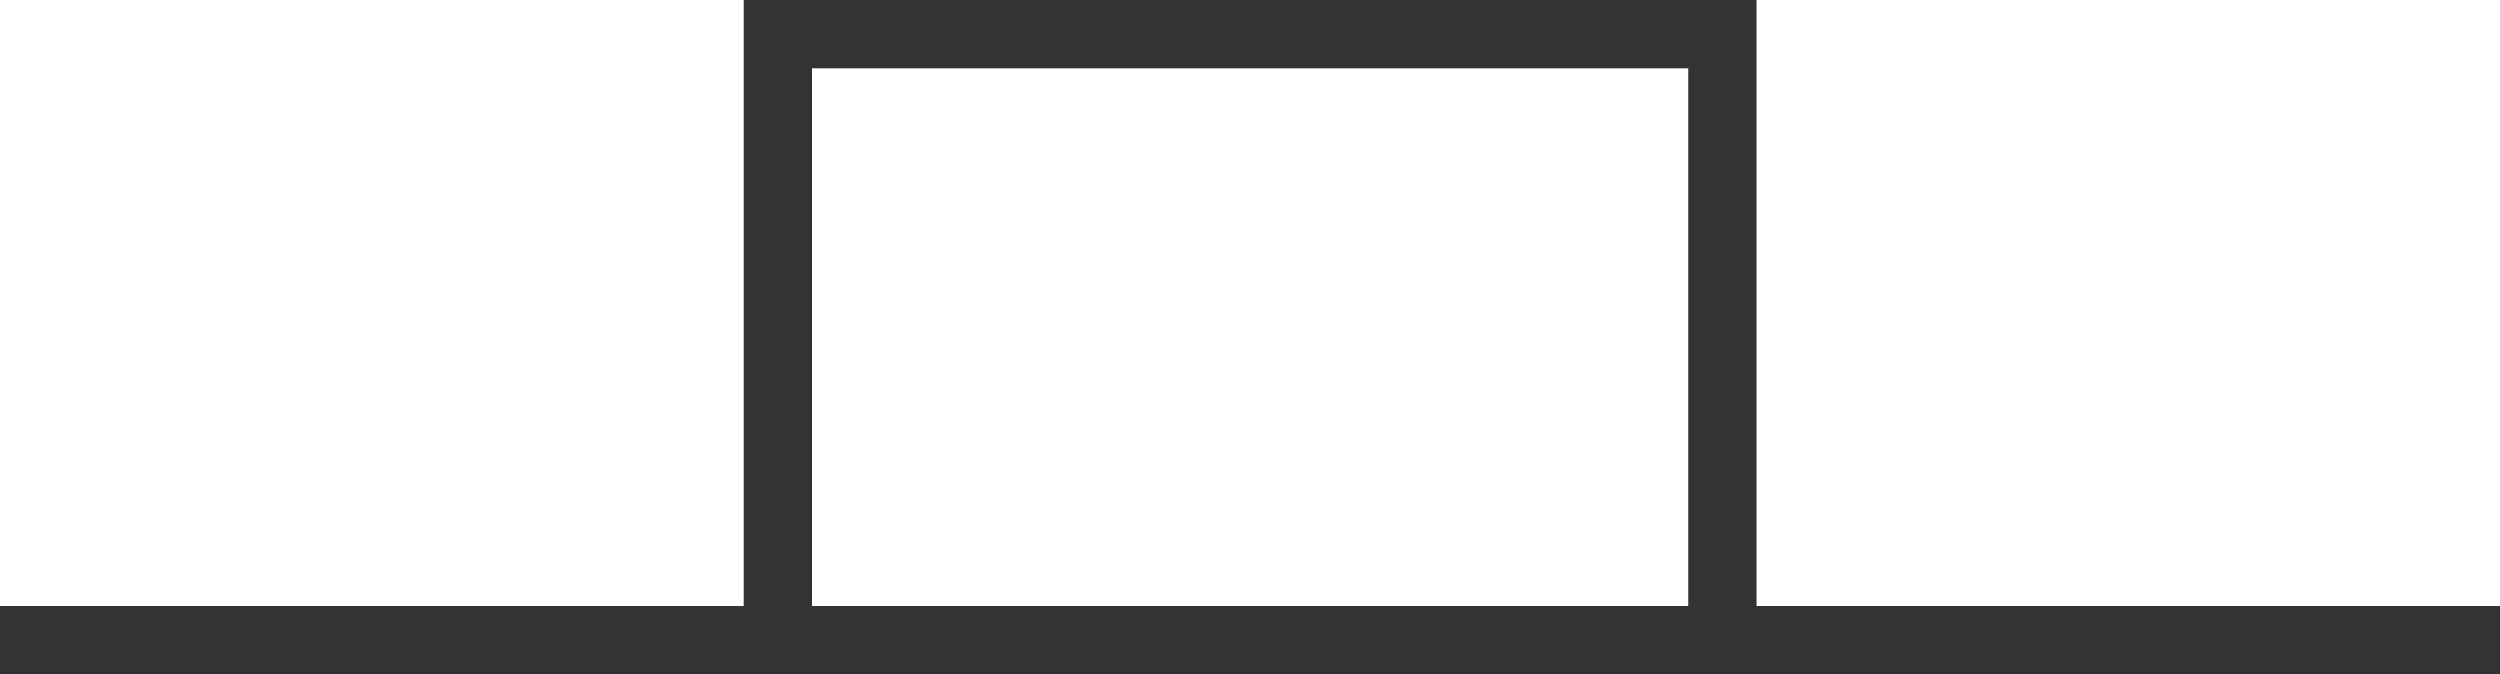
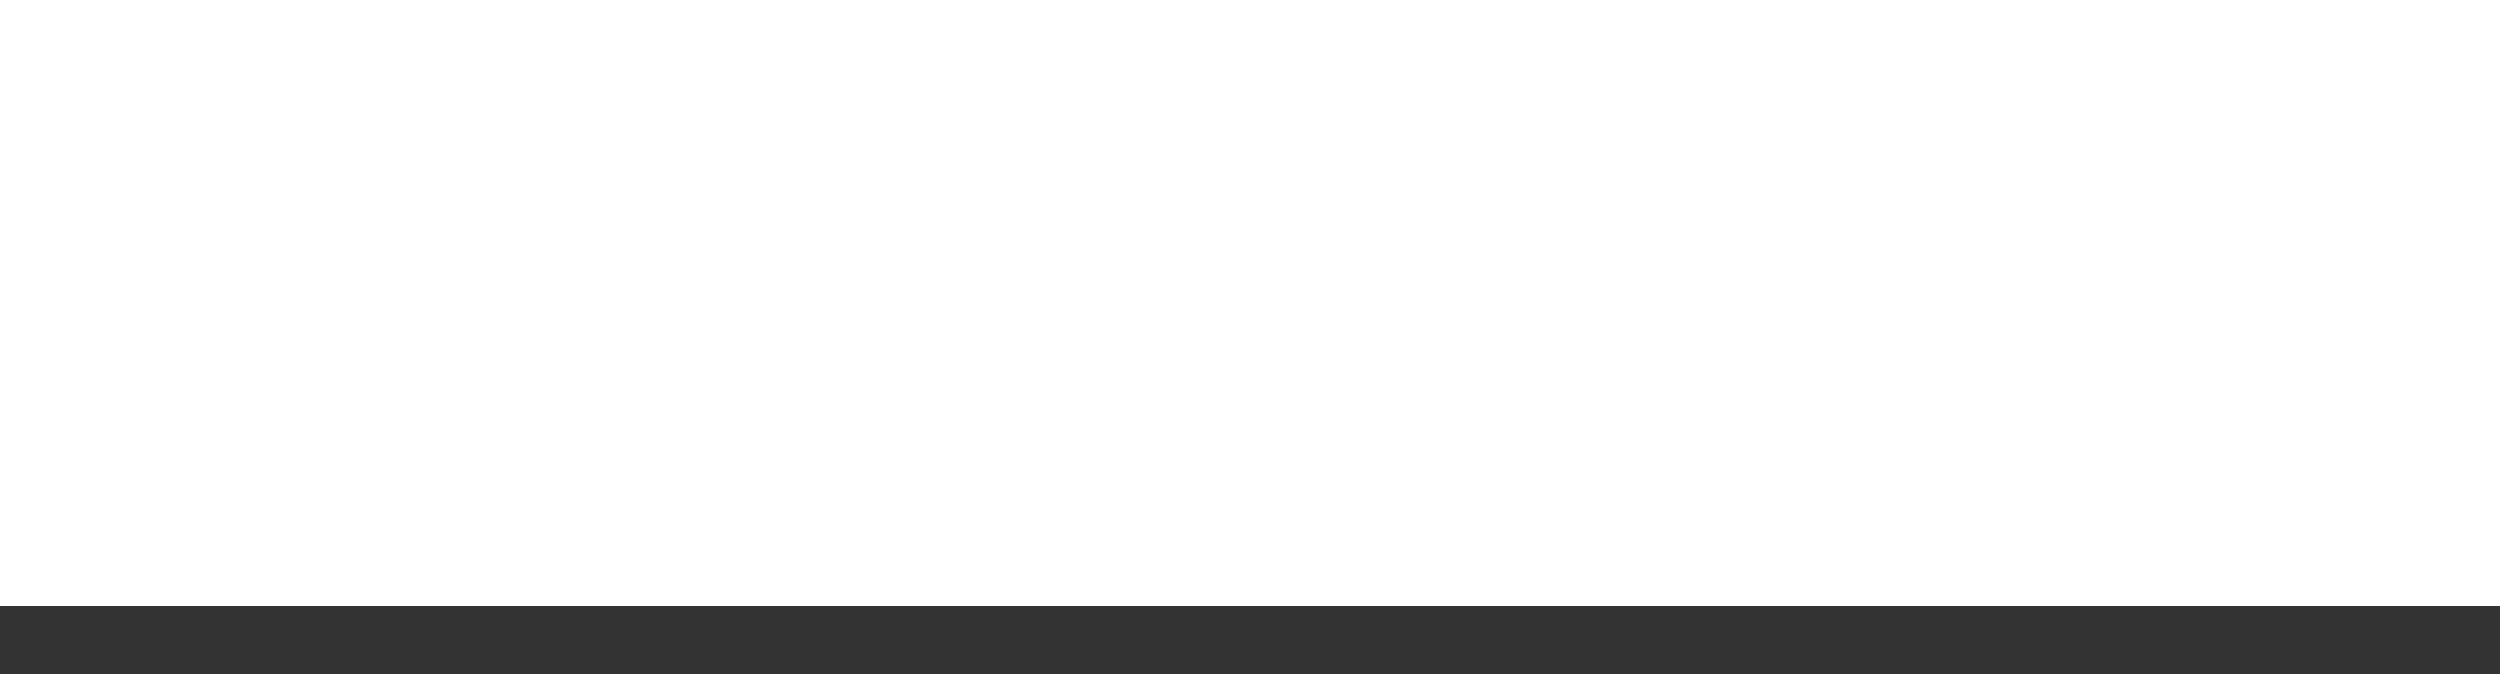
<svg xmlns="http://www.w3.org/2000/svg" viewBox="0 0 183 49.36">
  <defs>
    <style>.cls-1{fill:none;stroke:#333;stroke-miterlimit:10;stroke-width:5px;}</style>
  </defs>
  <title>アセット 33</title>
  <g id="レイヤー_2" data-name="レイヤー 2">
    <g id="レイヤー_1-2" data-name="レイヤー 1">
-       <polyline class="cls-1" points="56.94 48.59 56.94 2.5 126.08 2.5 126.08 48.59" />
      <line class="cls-1" y1="46.86" x2="183" y2="46.86" />
    </g>
  </g>
</svg>